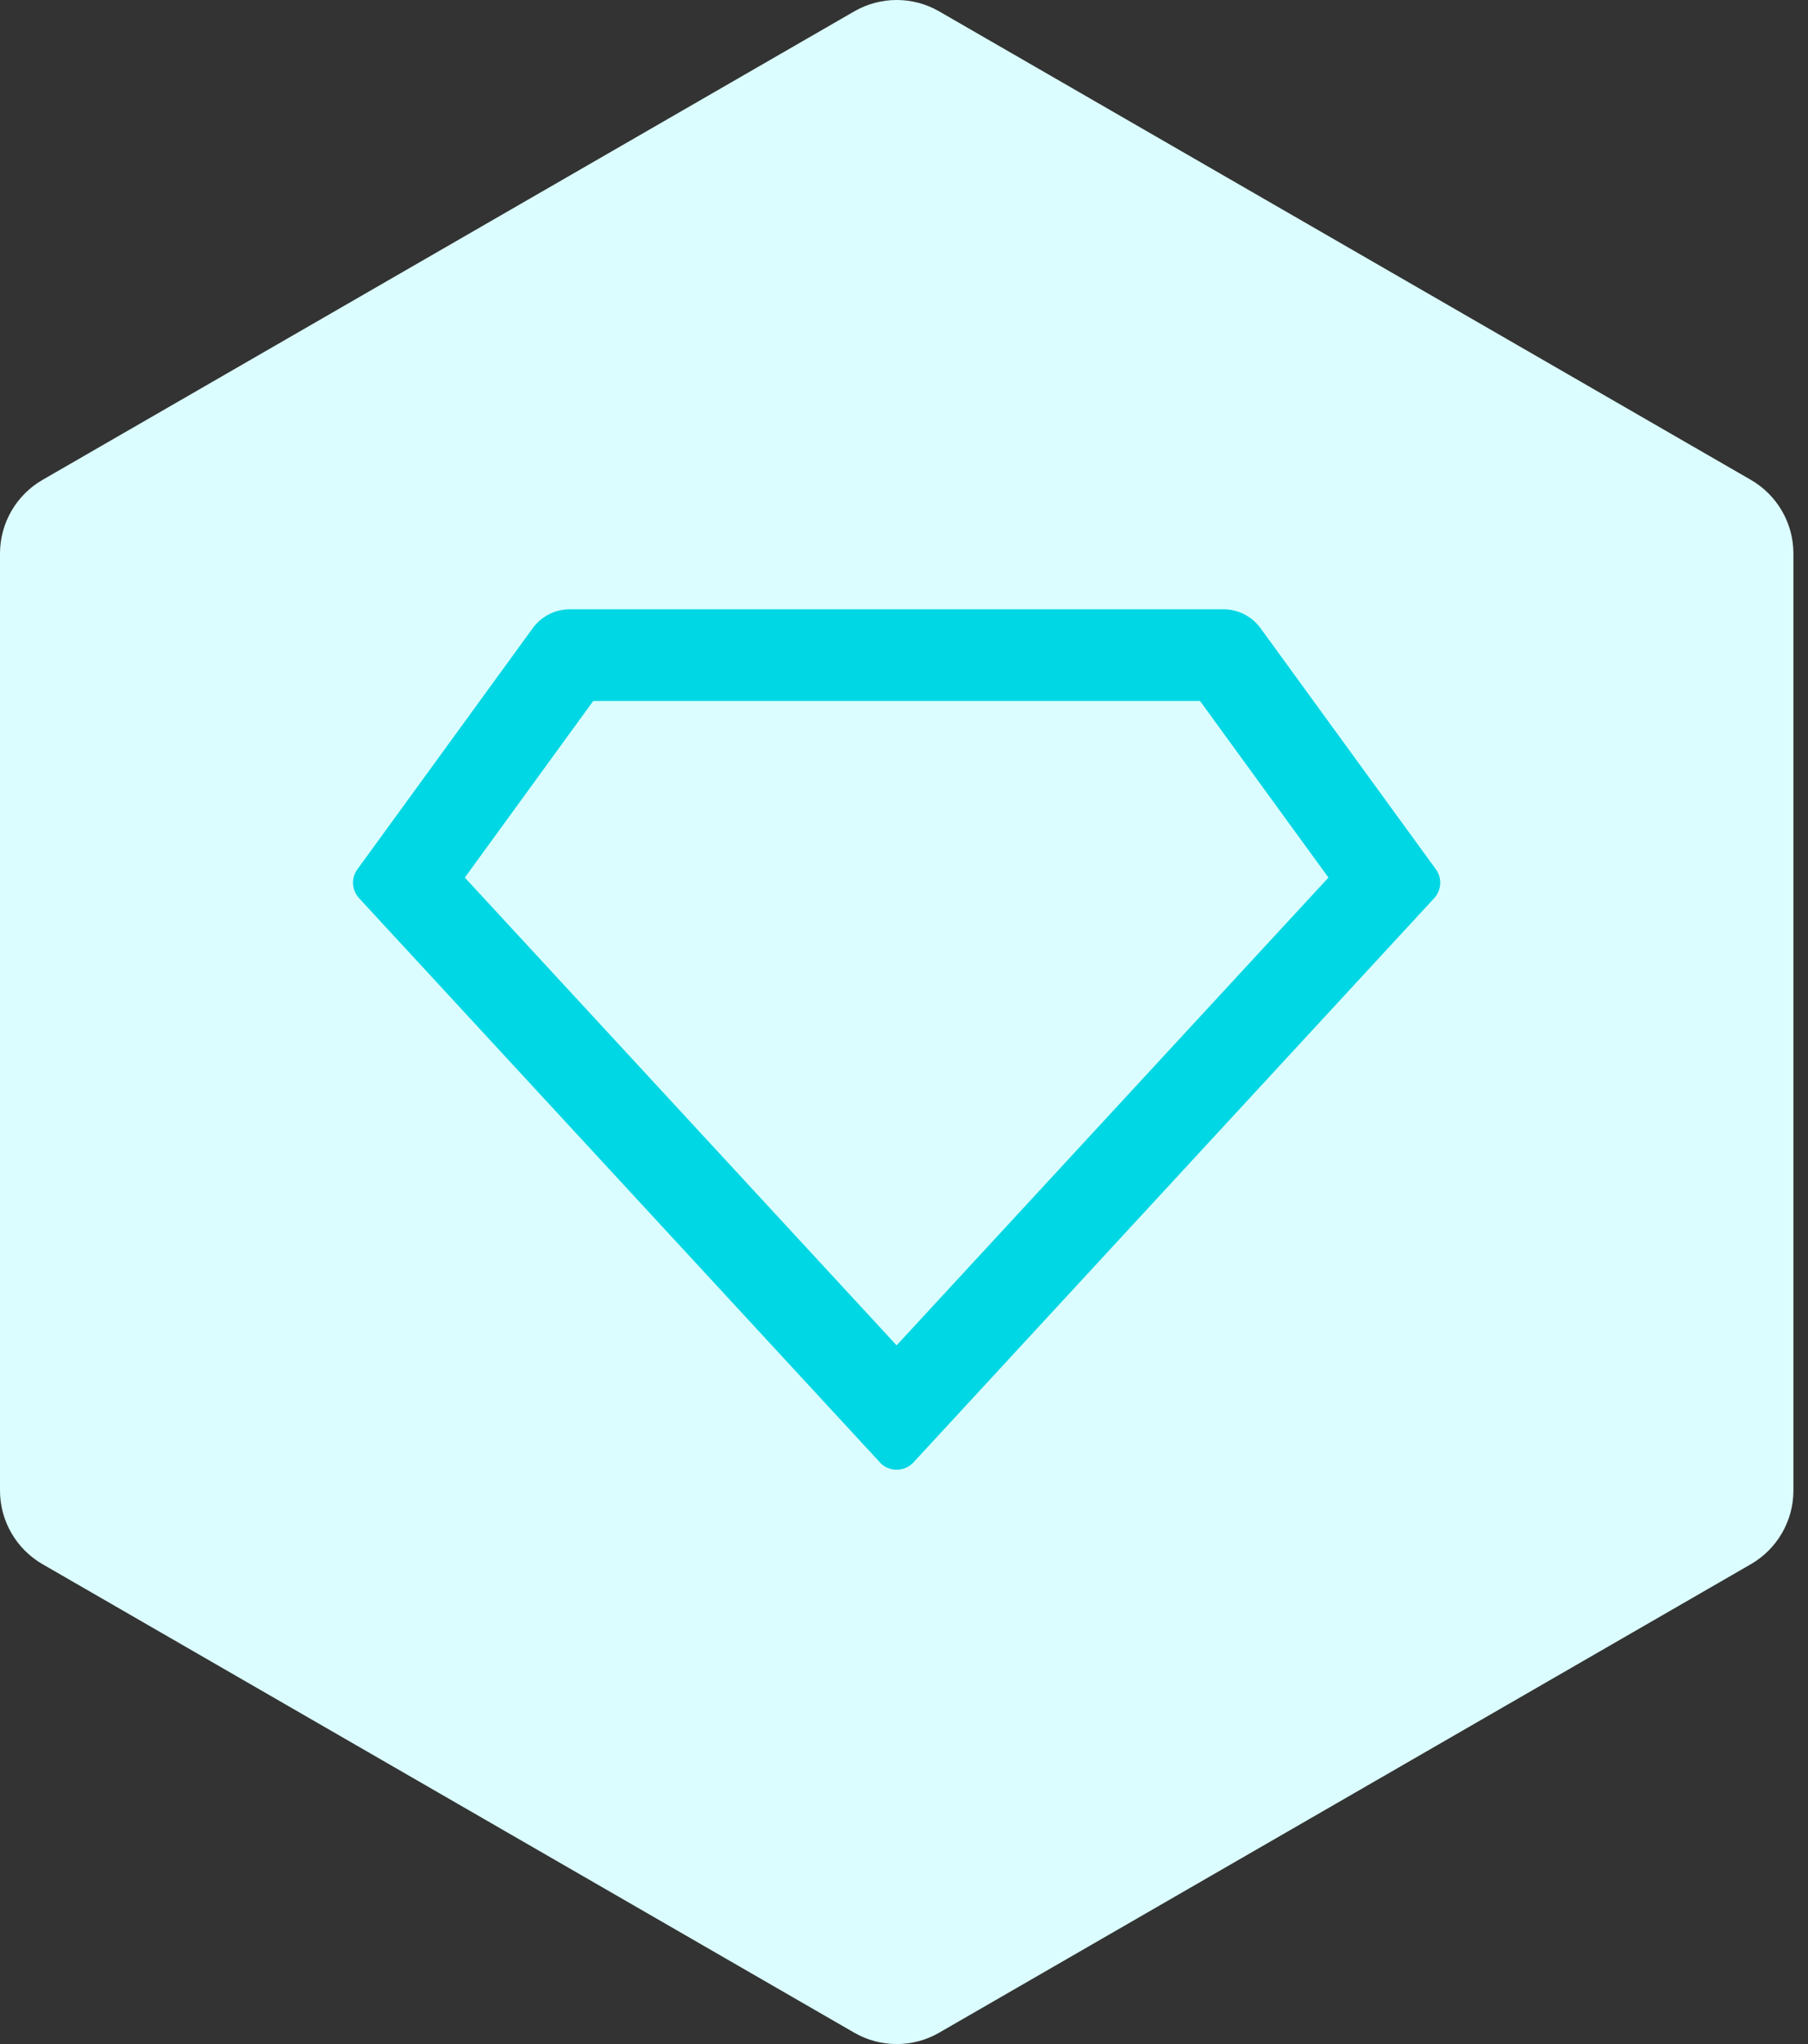
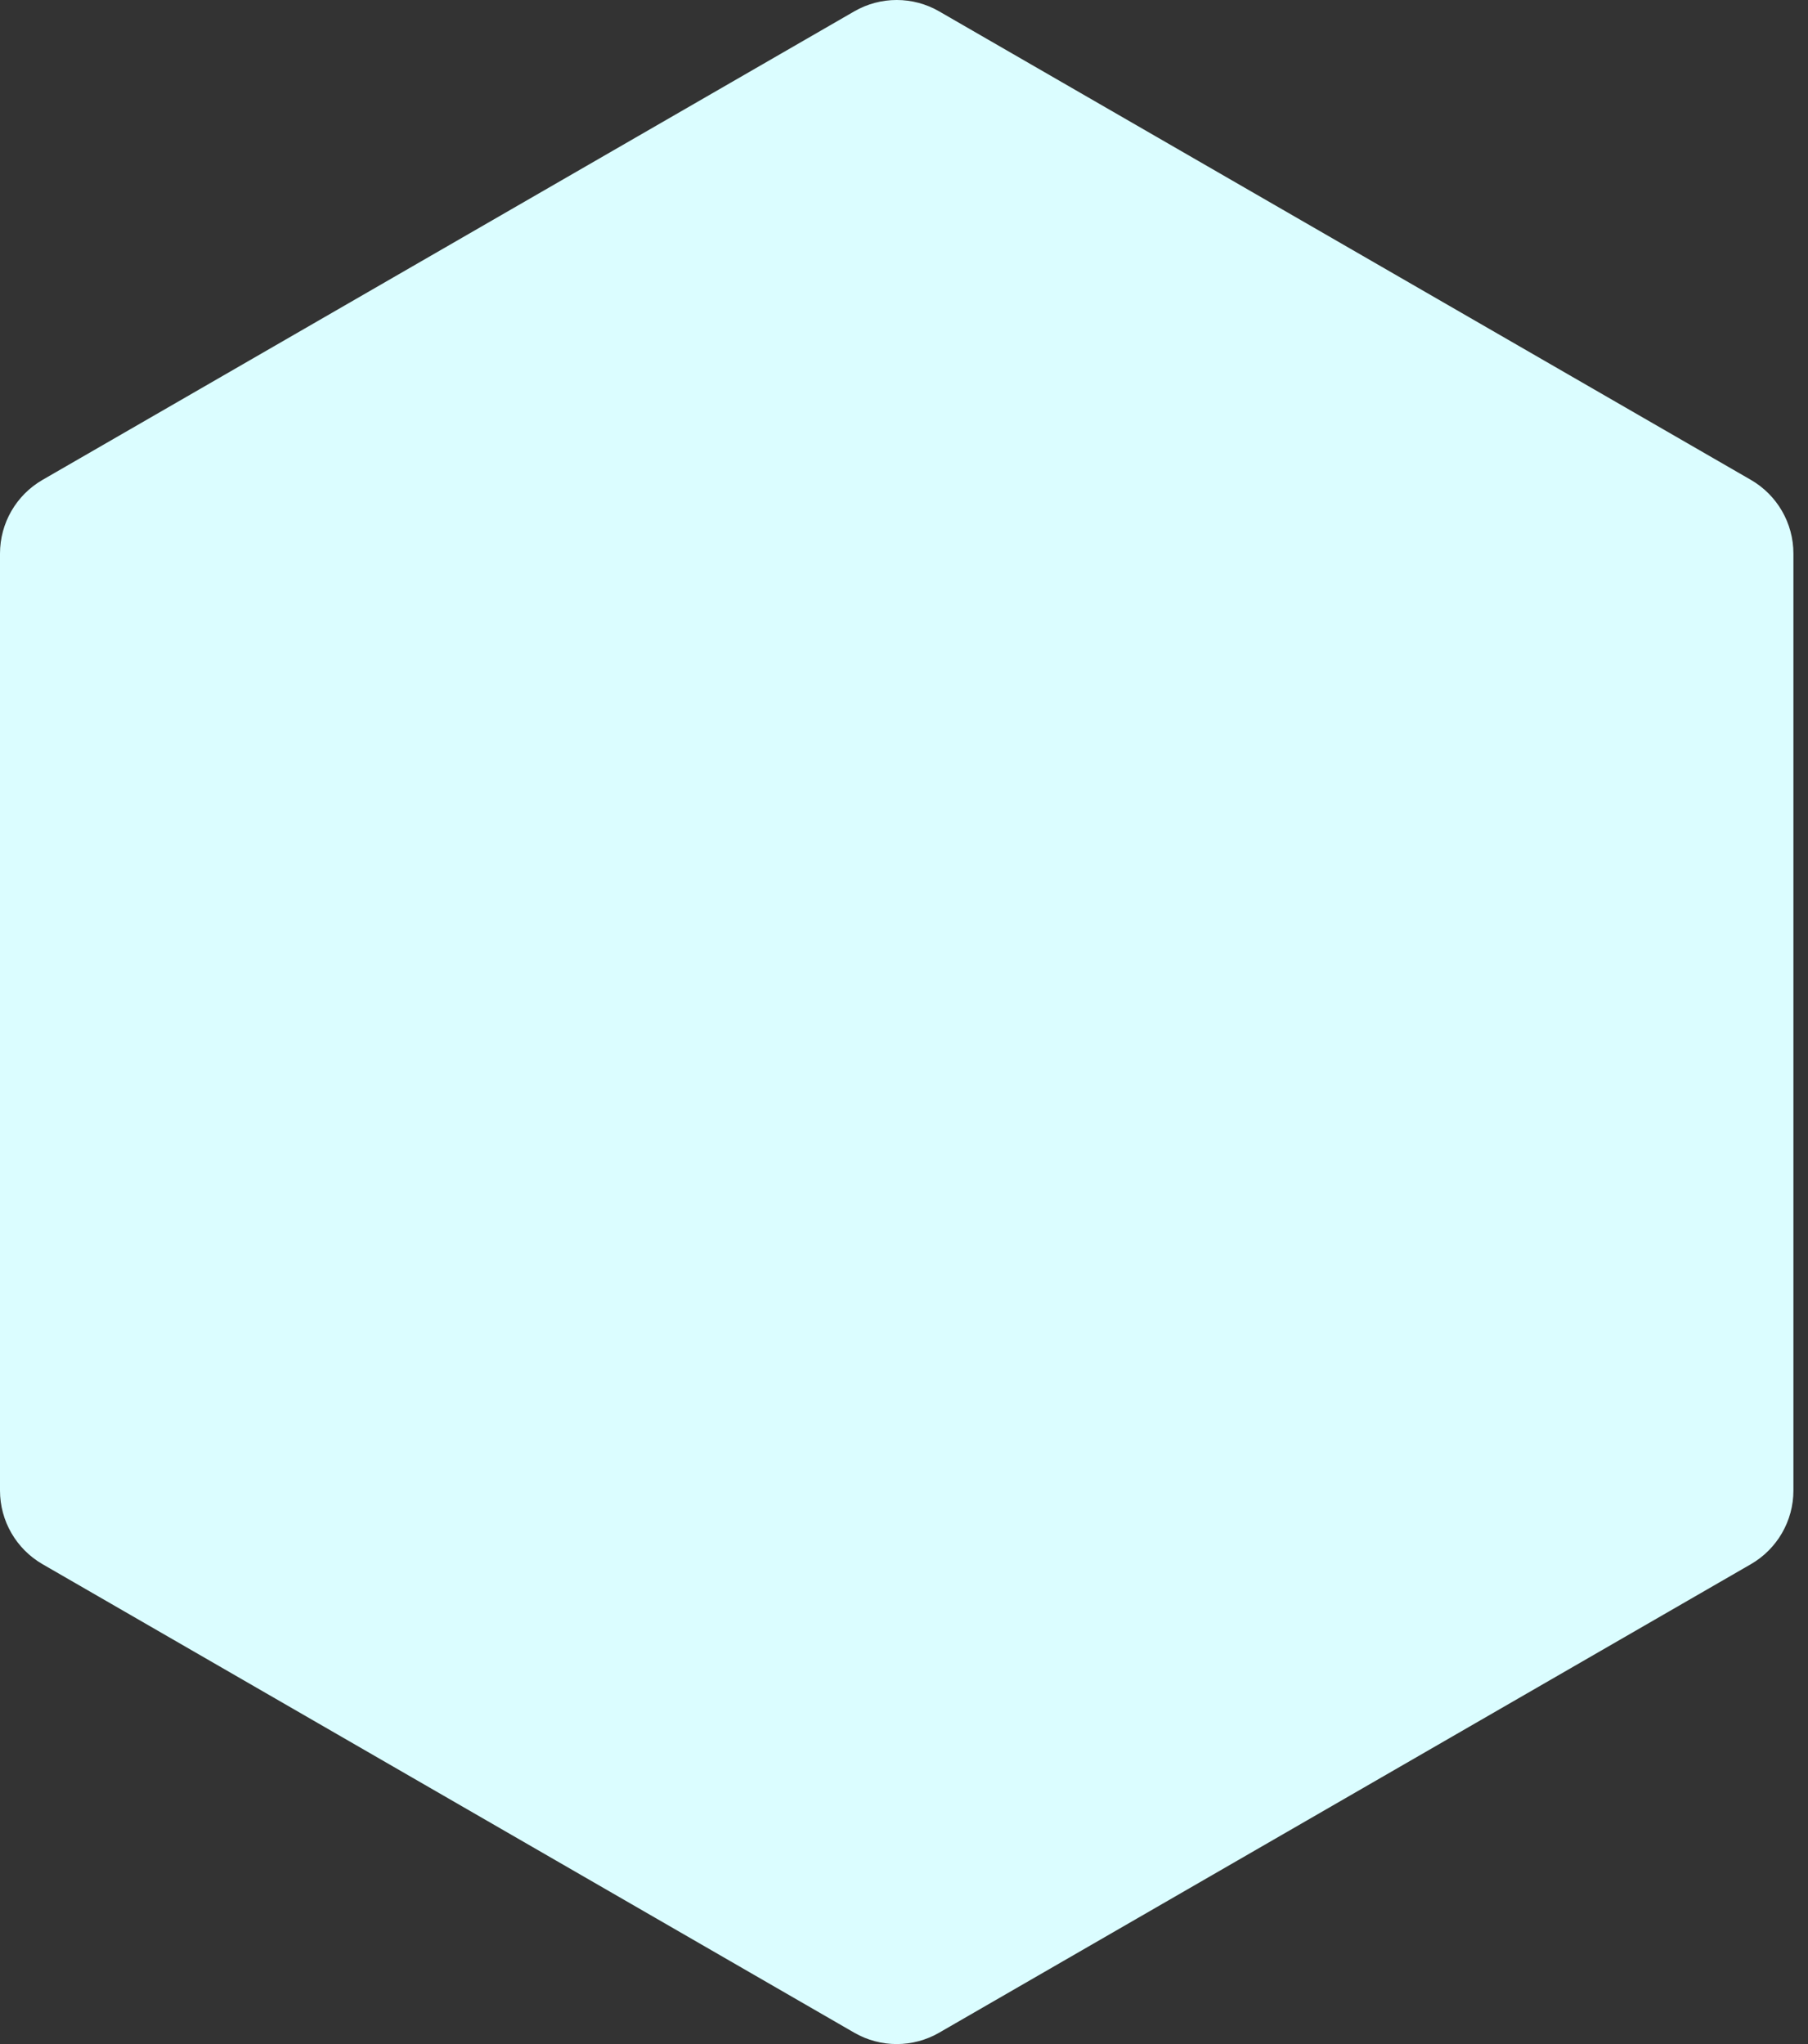
<svg xmlns="http://www.w3.org/2000/svg" width="46" height="52" viewBox="0 0 46 52" fill="none">
  <rect x="0" y="0" width="46" height="52" fill="#333333" stroke="none" />
  <path d="M21.733 0.29C22.402 -0.097 23.227 -0.097 23.896 0.29L44.547 12.208C45.216 12.595 45.629 13.309 45.629 14.082V37.919C45.629 38.691 45.216 39.405 44.547 39.792L23.896 51.71C23.227 52.097 22.402 52.097 21.733 51.71L1.082 39.792C0.412 39.405 0 38.691 0 37.919V14.082C0 13.309 0.412 12.595 1.082 12.208L21.733 0.29Z" fill="#DBFDFF" />
  <g clip-path="url(#clip0_1015_12631)">
    <path d="M14.498 15.5H31.127C31.311 15.5 31.493 15.543 31.657 15.627C31.821 15.711 31.963 15.832 32.071 15.981L36.531 22.113C36.611 22.222 36.65 22.355 36.642 22.49C36.634 22.624 36.58 22.752 36.488 22.851L23.241 37.202C23.136 37.316 22.99 37.383 22.836 37.389C22.681 37.395 22.531 37.34 22.417 37.235C22.409 37.228 17.984 32.434 9.137 22.851C9.045 22.752 8.991 22.624 8.983 22.49C8.975 22.355 9.014 22.222 9.094 22.113L13.554 15.981C13.662 15.832 13.804 15.711 13.968 15.627C14.132 15.543 14.314 15.5 14.498 15.5ZM15.093 17.833L11.826 22.325L22.812 34.225L33.799 22.325L30.532 17.833H15.093Z" fill="#00D7E4" />
  </g>
  <defs>
    <clipPath id="clip0_1015_12631">
-       <rect width="28" height="28" fill="white" transform="translate(8.812 12)" />
-     </clipPath>
+       </clipPath>
  </defs>
</svg>